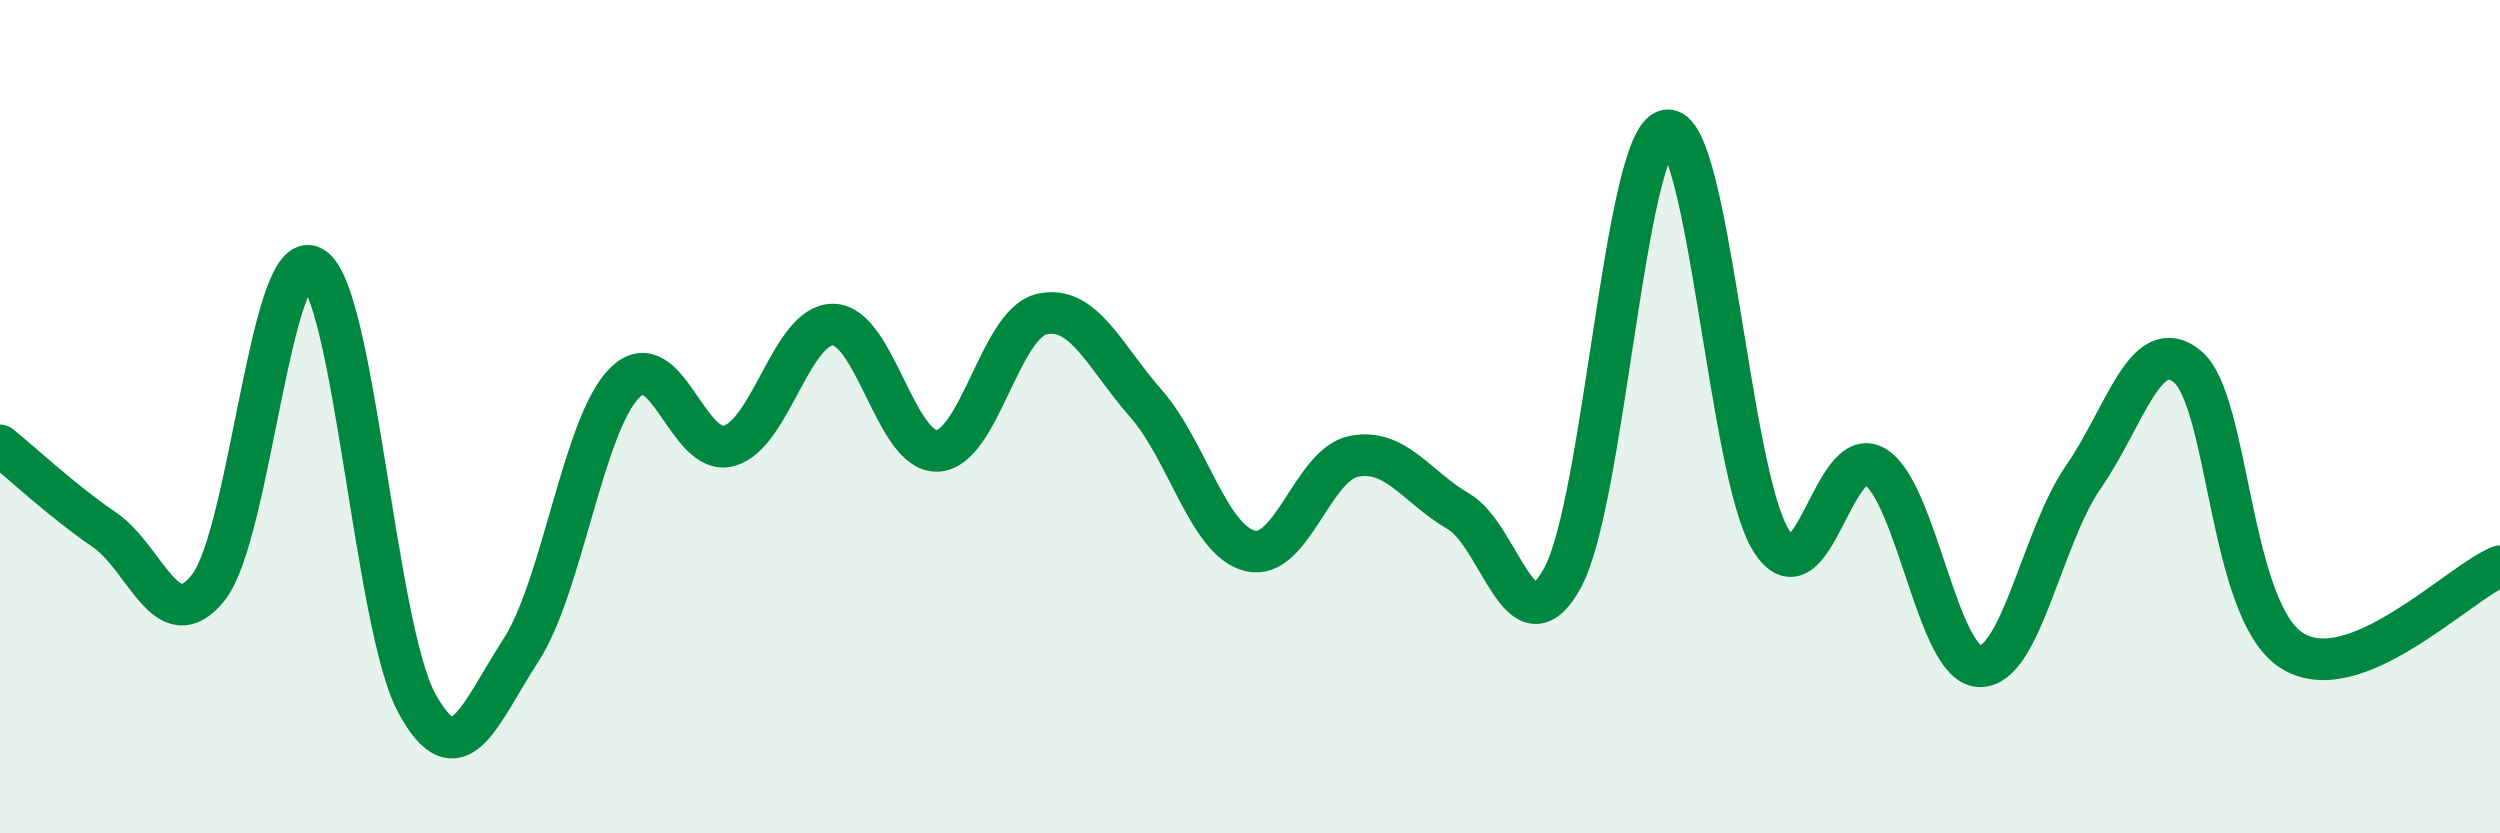
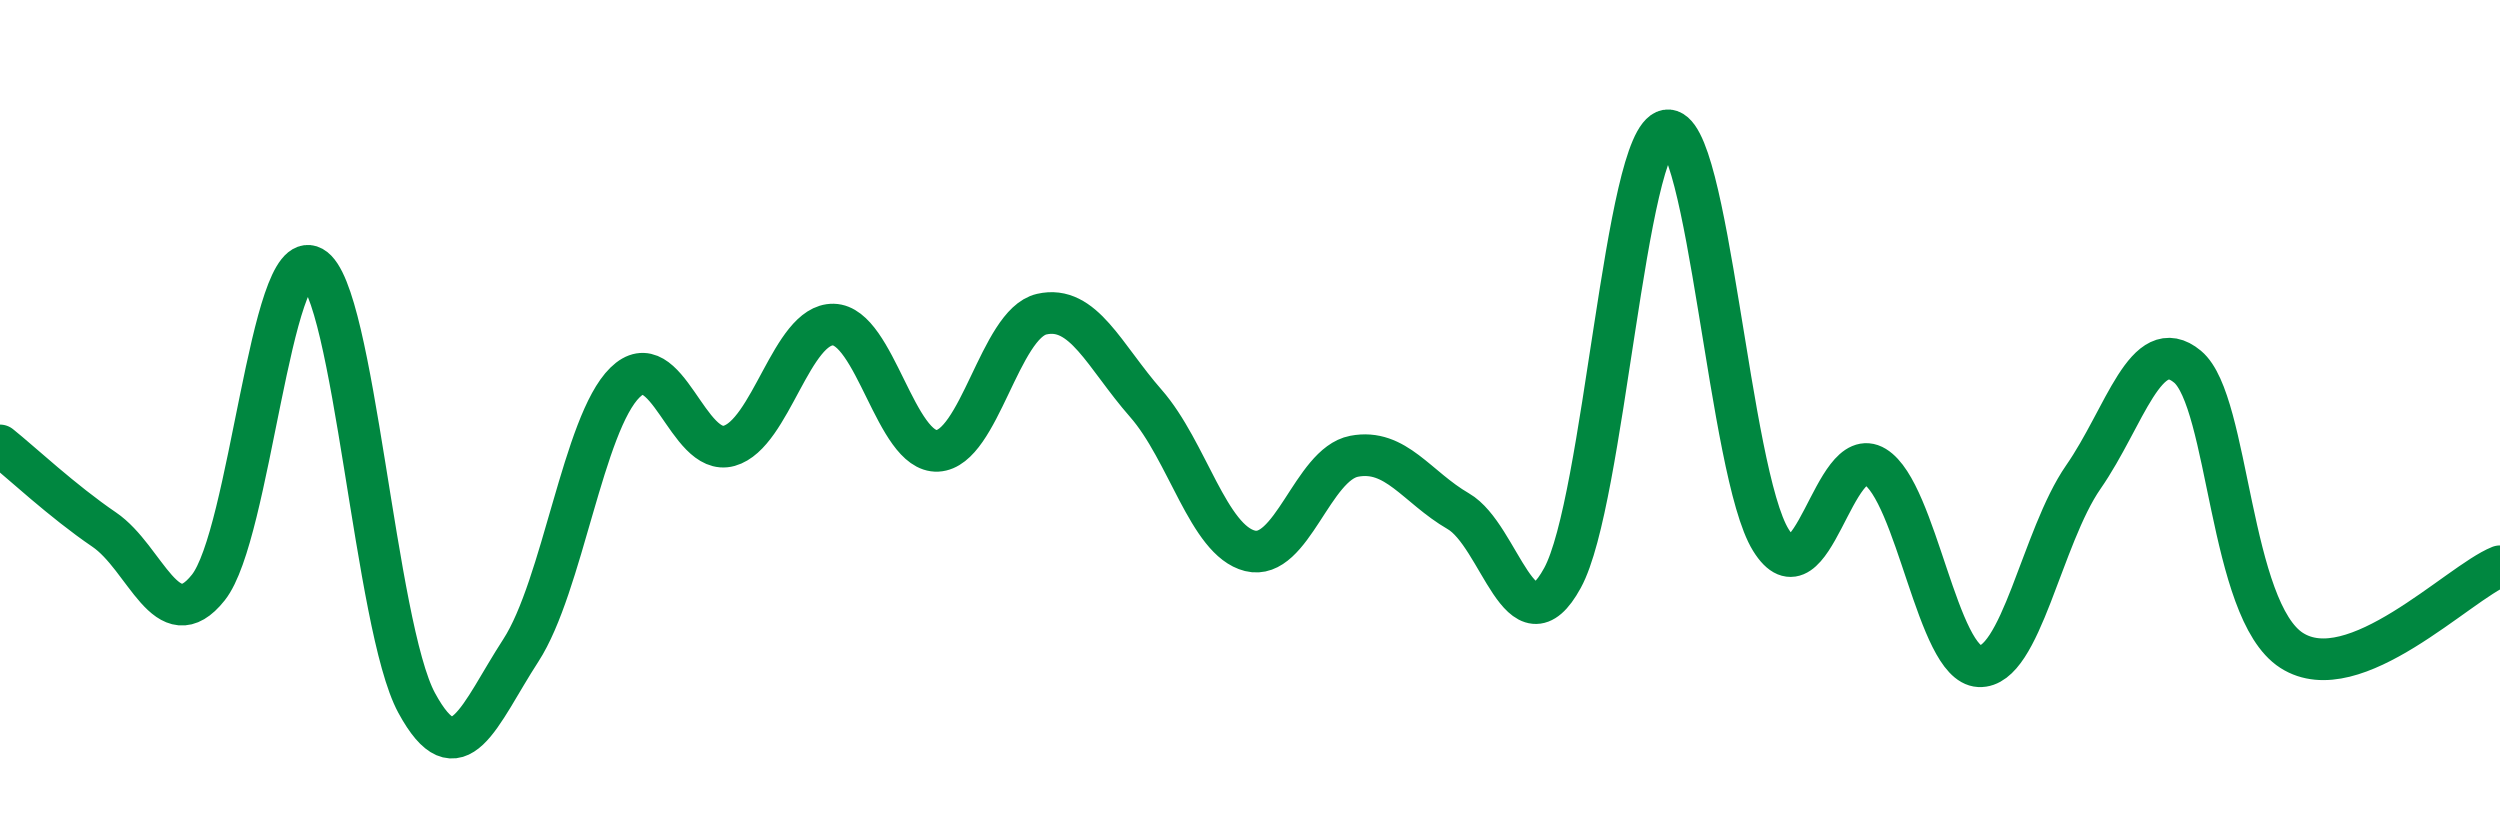
<svg xmlns="http://www.w3.org/2000/svg" width="60" height="20" viewBox="0 0 60 20">
-   <path d="M 0,10.69 C 0.5,11.09 1.5,12.03 2.5,12.71 C 3.5,13.39 4,15.36 5,14.1 C 6,12.84 6.5,5.86 7.5,6.41 C 8.5,6.96 9,15.03 10,16.87 C 11,18.71 11.5,17.15 12.5,15.61 C 13.5,14.07 14,10.16 15,9.18 C 16,8.2 16.5,10.98 17.5,10.7 C 18.5,10.42 19,7.77 20,7.79 C 21,7.81 21.5,10.87 22.5,10.82 C 23.5,10.77 24,7.77 25,7.54 C 26,7.31 26.5,8.54 27.5,9.68 C 28.5,10.82 29,12.97 30,13.22 C 31,13.47 31.5,11.14 32.5,10.95 C 33.5,10.76 34,11.69 35,12.27 C 36,12.85 36.5,15.7 37.5,13.87 C 38.5,12.04 39,3.31 40,3.13 C 41,2.95 41.5,11.35 42.5,12.96 C 43.5,14.57 44,10.59 45,11.2 C 46,11.81 46.5,15.94 47.5,15.99 C 48.5,16.04 49,12.89 50,11.45 C 51,10.01 51.5,7.97 52.5,8.8 C 53.5,9.63 53.5,14.65 55,15.61 C 56.5,16.57 59,13.99 60,13.59L60 20L0 20Z" fill="#008740" opacity="0.1" stroke-linecap="round" stroke-linejoin="round" />
  <path d="M 0,10.69 C 0.5,11.09 1.5,12.03 2.5,12.71 C 3.5,13.39 4,15.36 5,14.1 C 6,12.84 6.5,5.86 7.5,6.41 C 8.5,6.96 9,15.03 10,16.87 C 11,18.71 11.5,17.15 12.5,15.61 C 13.5,14.07 14,10.16 15,9.18 C 16,8.2 16.5,10.98 17.5,10.7 C 18.5,10.42 19,7.77 20,7.79 C 21,7.81 21.5,10.87 22.5,10.82 C 23.5,10.77 24,7.77 25,7.54 C 26,7.31 26.5,8.54 27.5,9.68 C 28.5,10.82 29,12.97 30,13.22 C 31,13.47 31.5,11.14 32.5,10.95 C 33.5,10.76 34,11.69 35,12.27 C 36,12.85 36.5,15.7 37.5,13.87 C 38.5,12.04 39,3.31 40,3.13 C 41,2.95 41.5,11.35 42.5,12.96 C 43.5,14.57 44,10.59 45,11.2 C 46,11.81 46.5,15.94 47.5,15.99 C 48.5,16.04 49,12.89 50,11.45 C 51,10.01 51.5,7.97 52.5,8.8 C 53.5,9.63 53.5,14.65 55,15.61 C 56.5,16.57 59,13.99 60,13.59" stroke="#008740" stroke-width="1" fill="none" stroke-linecap="round" stroke-linejoin="round" />
</svg>